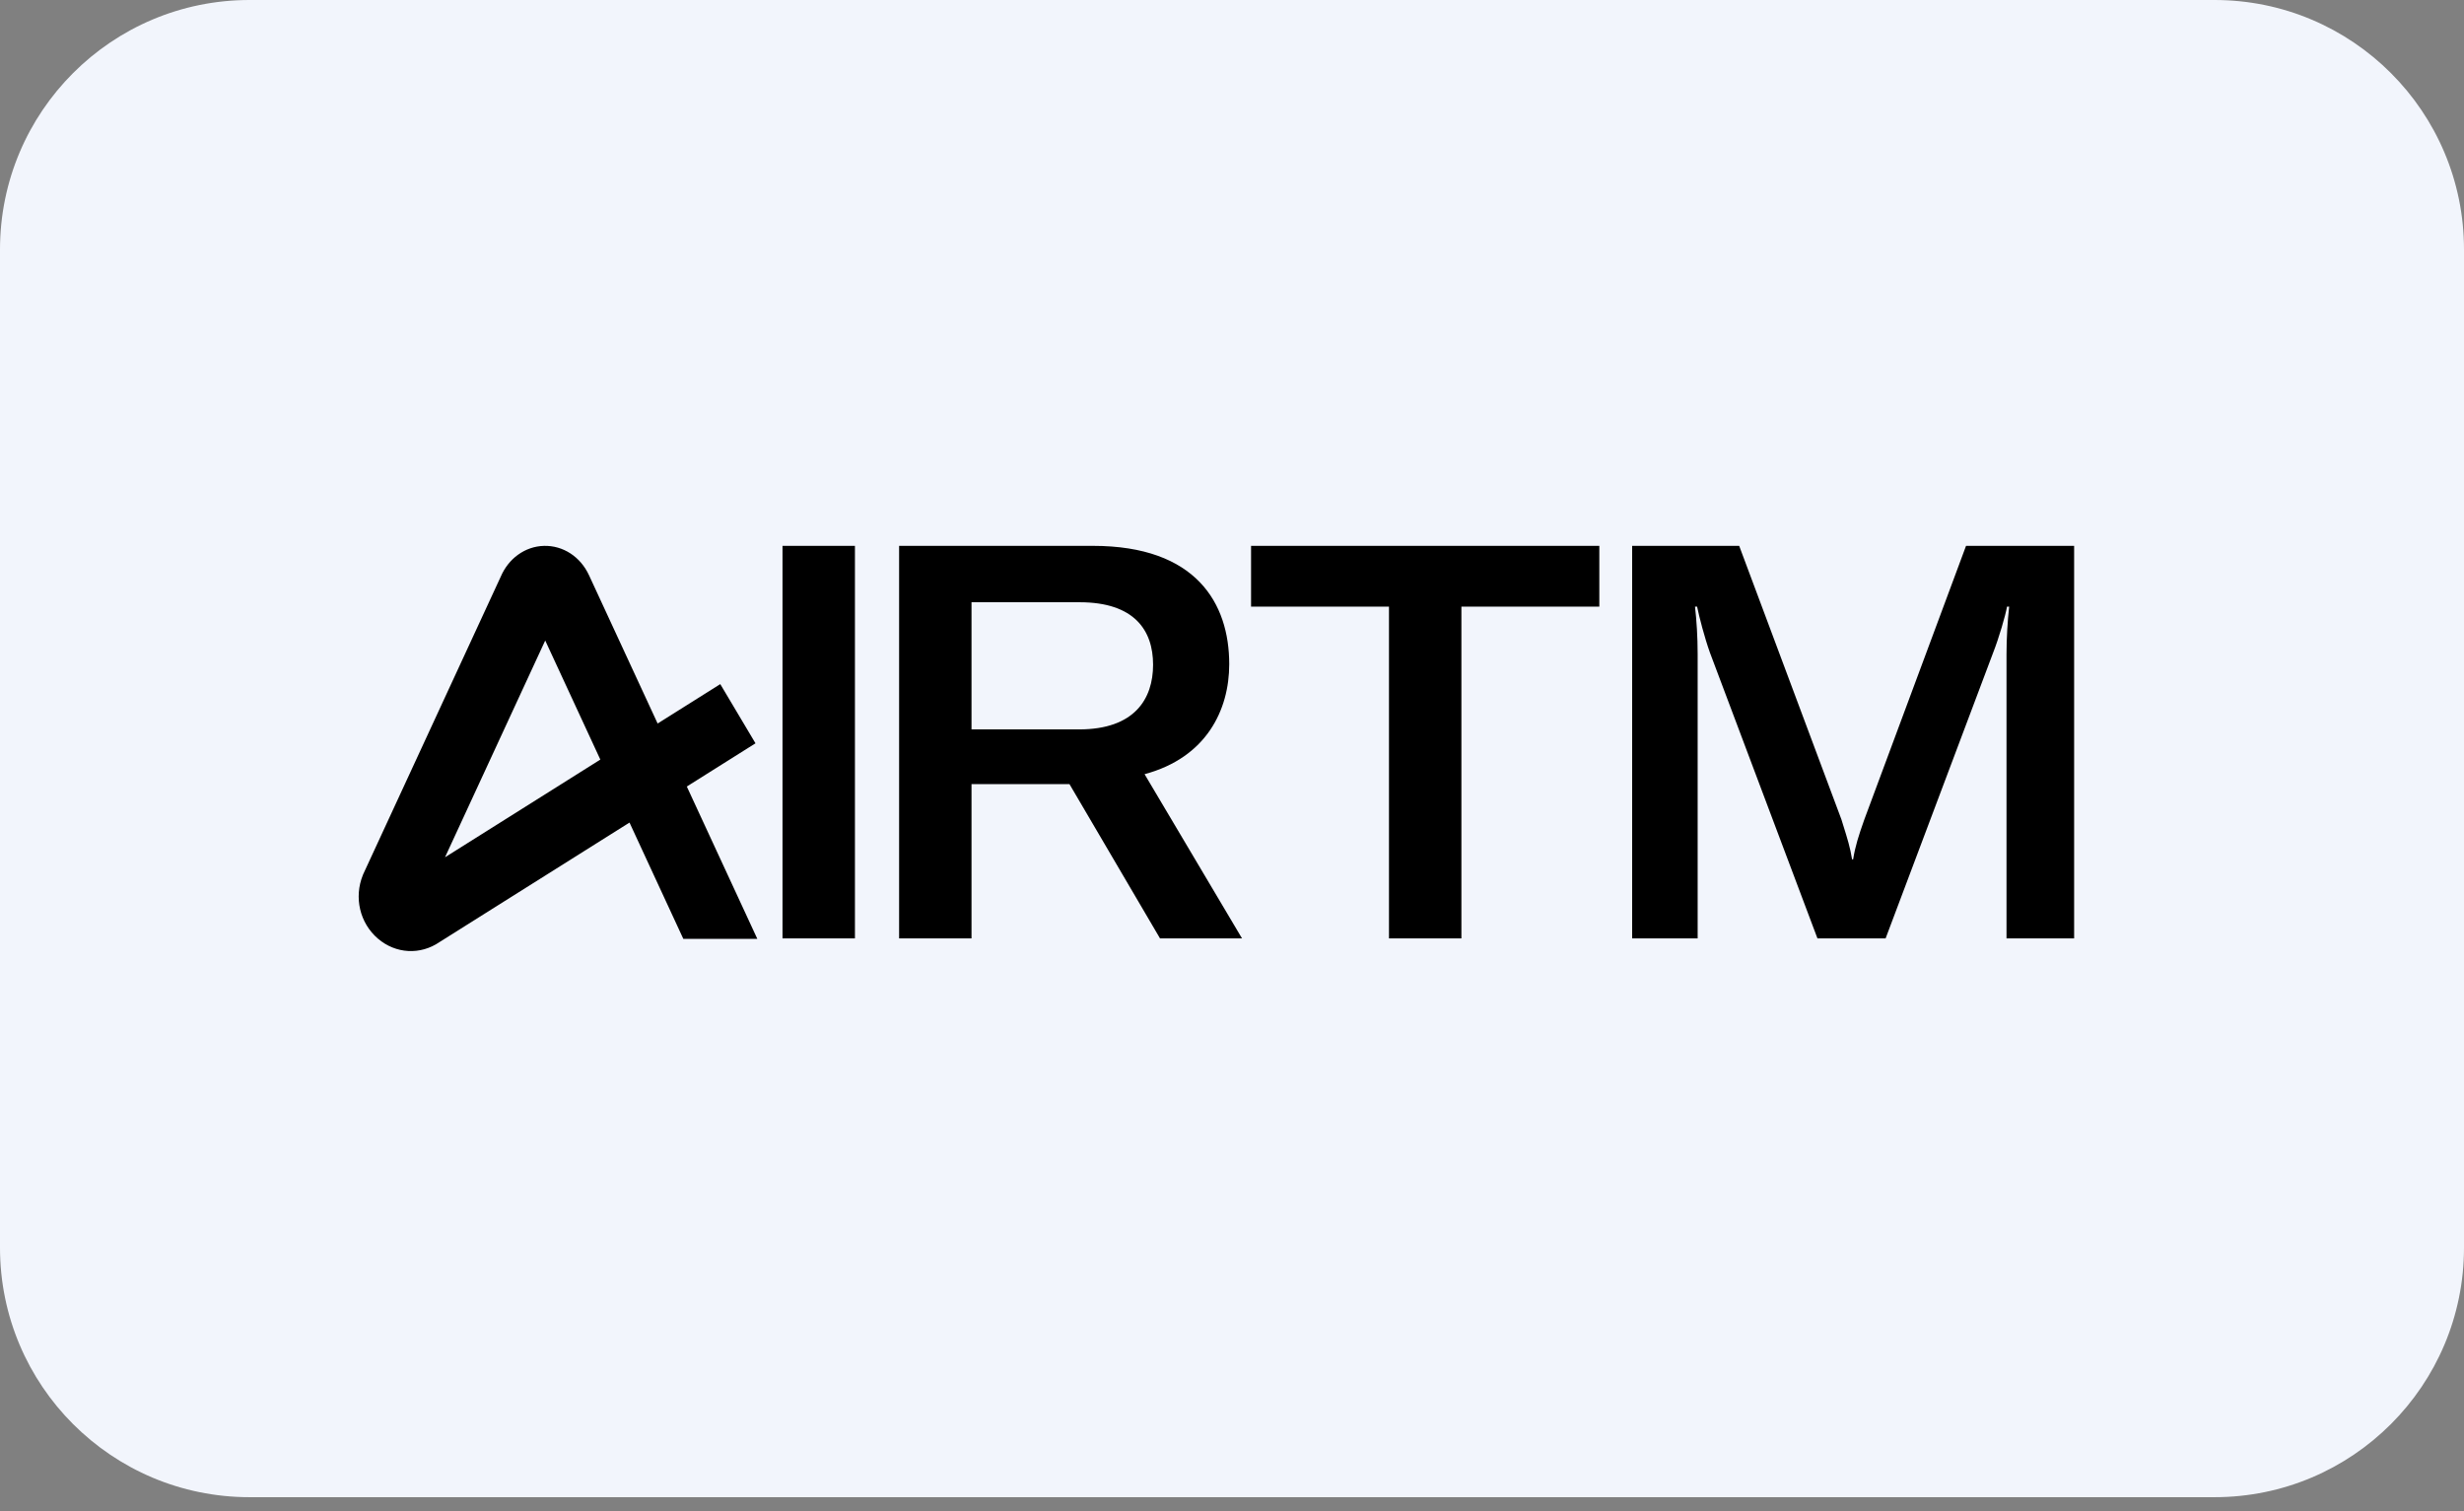
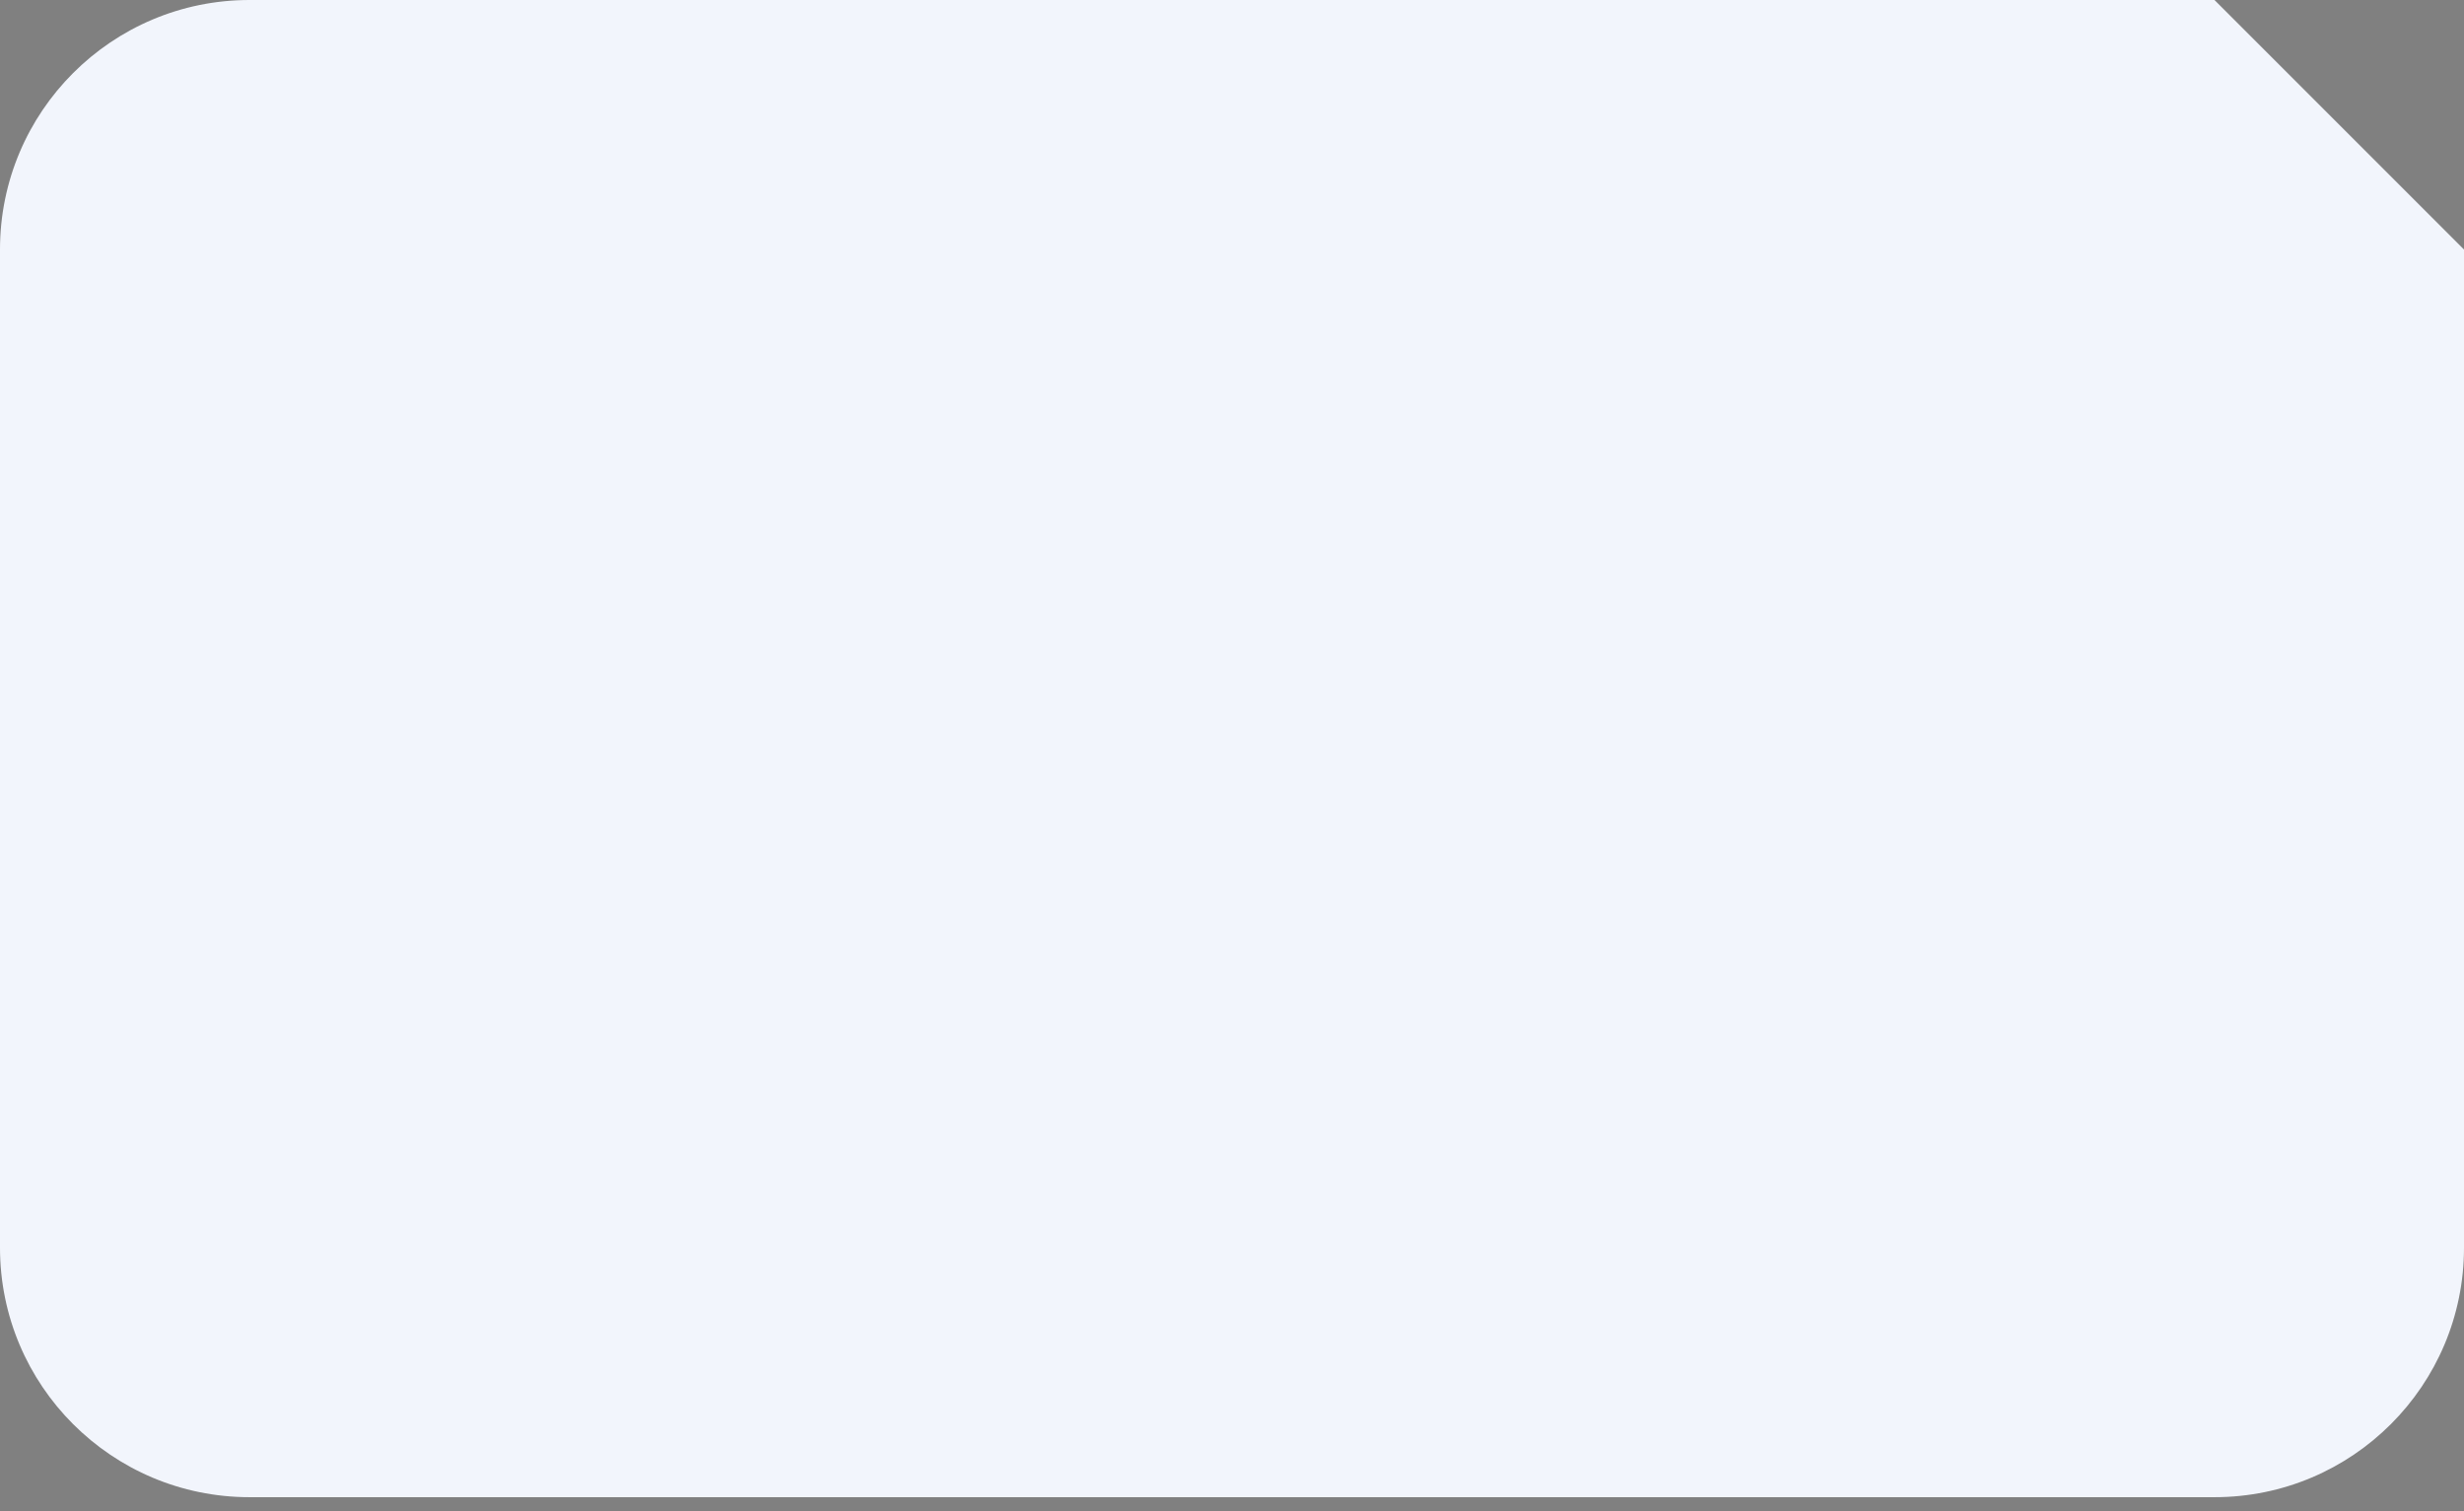
<svg xmlns="http://www.w3.org/2000/svg" width="106" height="65" viewBox="0 0 106 65" fill="none">
  <rect x="0" y="0" width="106" height="65" fill="#808080" stroke="none" />
  <g clip-path="url(#clip0_1301_6336)">
-     <path d="M95.266 0H10.734C4.806 0 0 4.806 0 10.734V53.671C0 59.599 4.806 64.405 10.734 64.405H95.266C101.194 64.405 106 59.599 106 53.671V10.734C106 4.806 101.194 0 95.266 0Z" fill="#F2F5FC" />
-     <path fill-rule="evenodd" clip-rule="evenodd" d="M36.779 23.481H33.663V40.367H36.779V23.481ZM19.144 36.878L23.455 27.553L25.826 32.675L19.144 36.878V36.878ZM32.579 40.386L29.546 33.834L32.501 31.975L30.986 29.429L28.291 31.124L25.339 24.745C25.158 24.355 24.883 24.03 24.542 23.808C24.198 23.584 23.804 23.471 23.402 23.482C22.999 23.492 22.61 23.626 22.277 23.869C21.959 24.1 21.706 24.424 21.542 24.806L15.626 37.604L15.612 37.638C15.218 38.61 15.479 39.711 16.26 40.379C17.027 41.034 18.084 41.09 18.908 40.525L27.081 35.385L29.396 40.387H32.579V40.386ZM41.794 31.377H46.421V31.377C48.804 31.377 49.605 30.069 49.605 28.594C49.605 27.12 48.804 25.907 46.444 25.907H41.794V31.377ZM47.017 23.481C51.461 23.481 52.881 25.955 52.881 28.571C52.881 30.544 51.896 32.59 49.239 33.303L53.431 40.367H49.903L46.009 33.732H41.794V40.367H38.679V23.481H47.017ZM53.82 26.097H59.753V40.367H62.869V26.097H68.802V23.481H53.82V26.097ZM74.819 23.481H70.215H70.214V40.367H73.032V28.143C73.032 27.381 72.986 26.692 72.918 26.097H73.009C73.101 26.549 73.33 27.429 73.559 28.071L78.186 40.367H81.118L85.746 28.071C85.998 27.429 86.273 26.478 86.341 26.097H86.433C86.364 26.716 86.319 27.453 86.319 28.143V40.367H89.228V23.481H84.578L80.202 35.254C79.951 35.967 79.813 36.395 79.721 36.966H79.675C79.594 36.459 79.477 36.083 79.29 35.487C79.267 35.413 79.243 35.335 79.218 35.254L74.819 23.481Z" fill="black" />
+     <path d="M95.266 0H10.734C4.806 0 0 4.806 0 10.734V53.671C0 59.599 4.806 64.405 10.734 64.405H95.266C101.194 64.405 106 59.599 106 53.671V10.734Z" fill="#F2F5FC" />
  </g>
  <defs>
    <clipPath id="clip0_1301_6336">
      <rect width="106" height="64.405" fill="white" />
    </clipPath>
  </defs>
</svg>